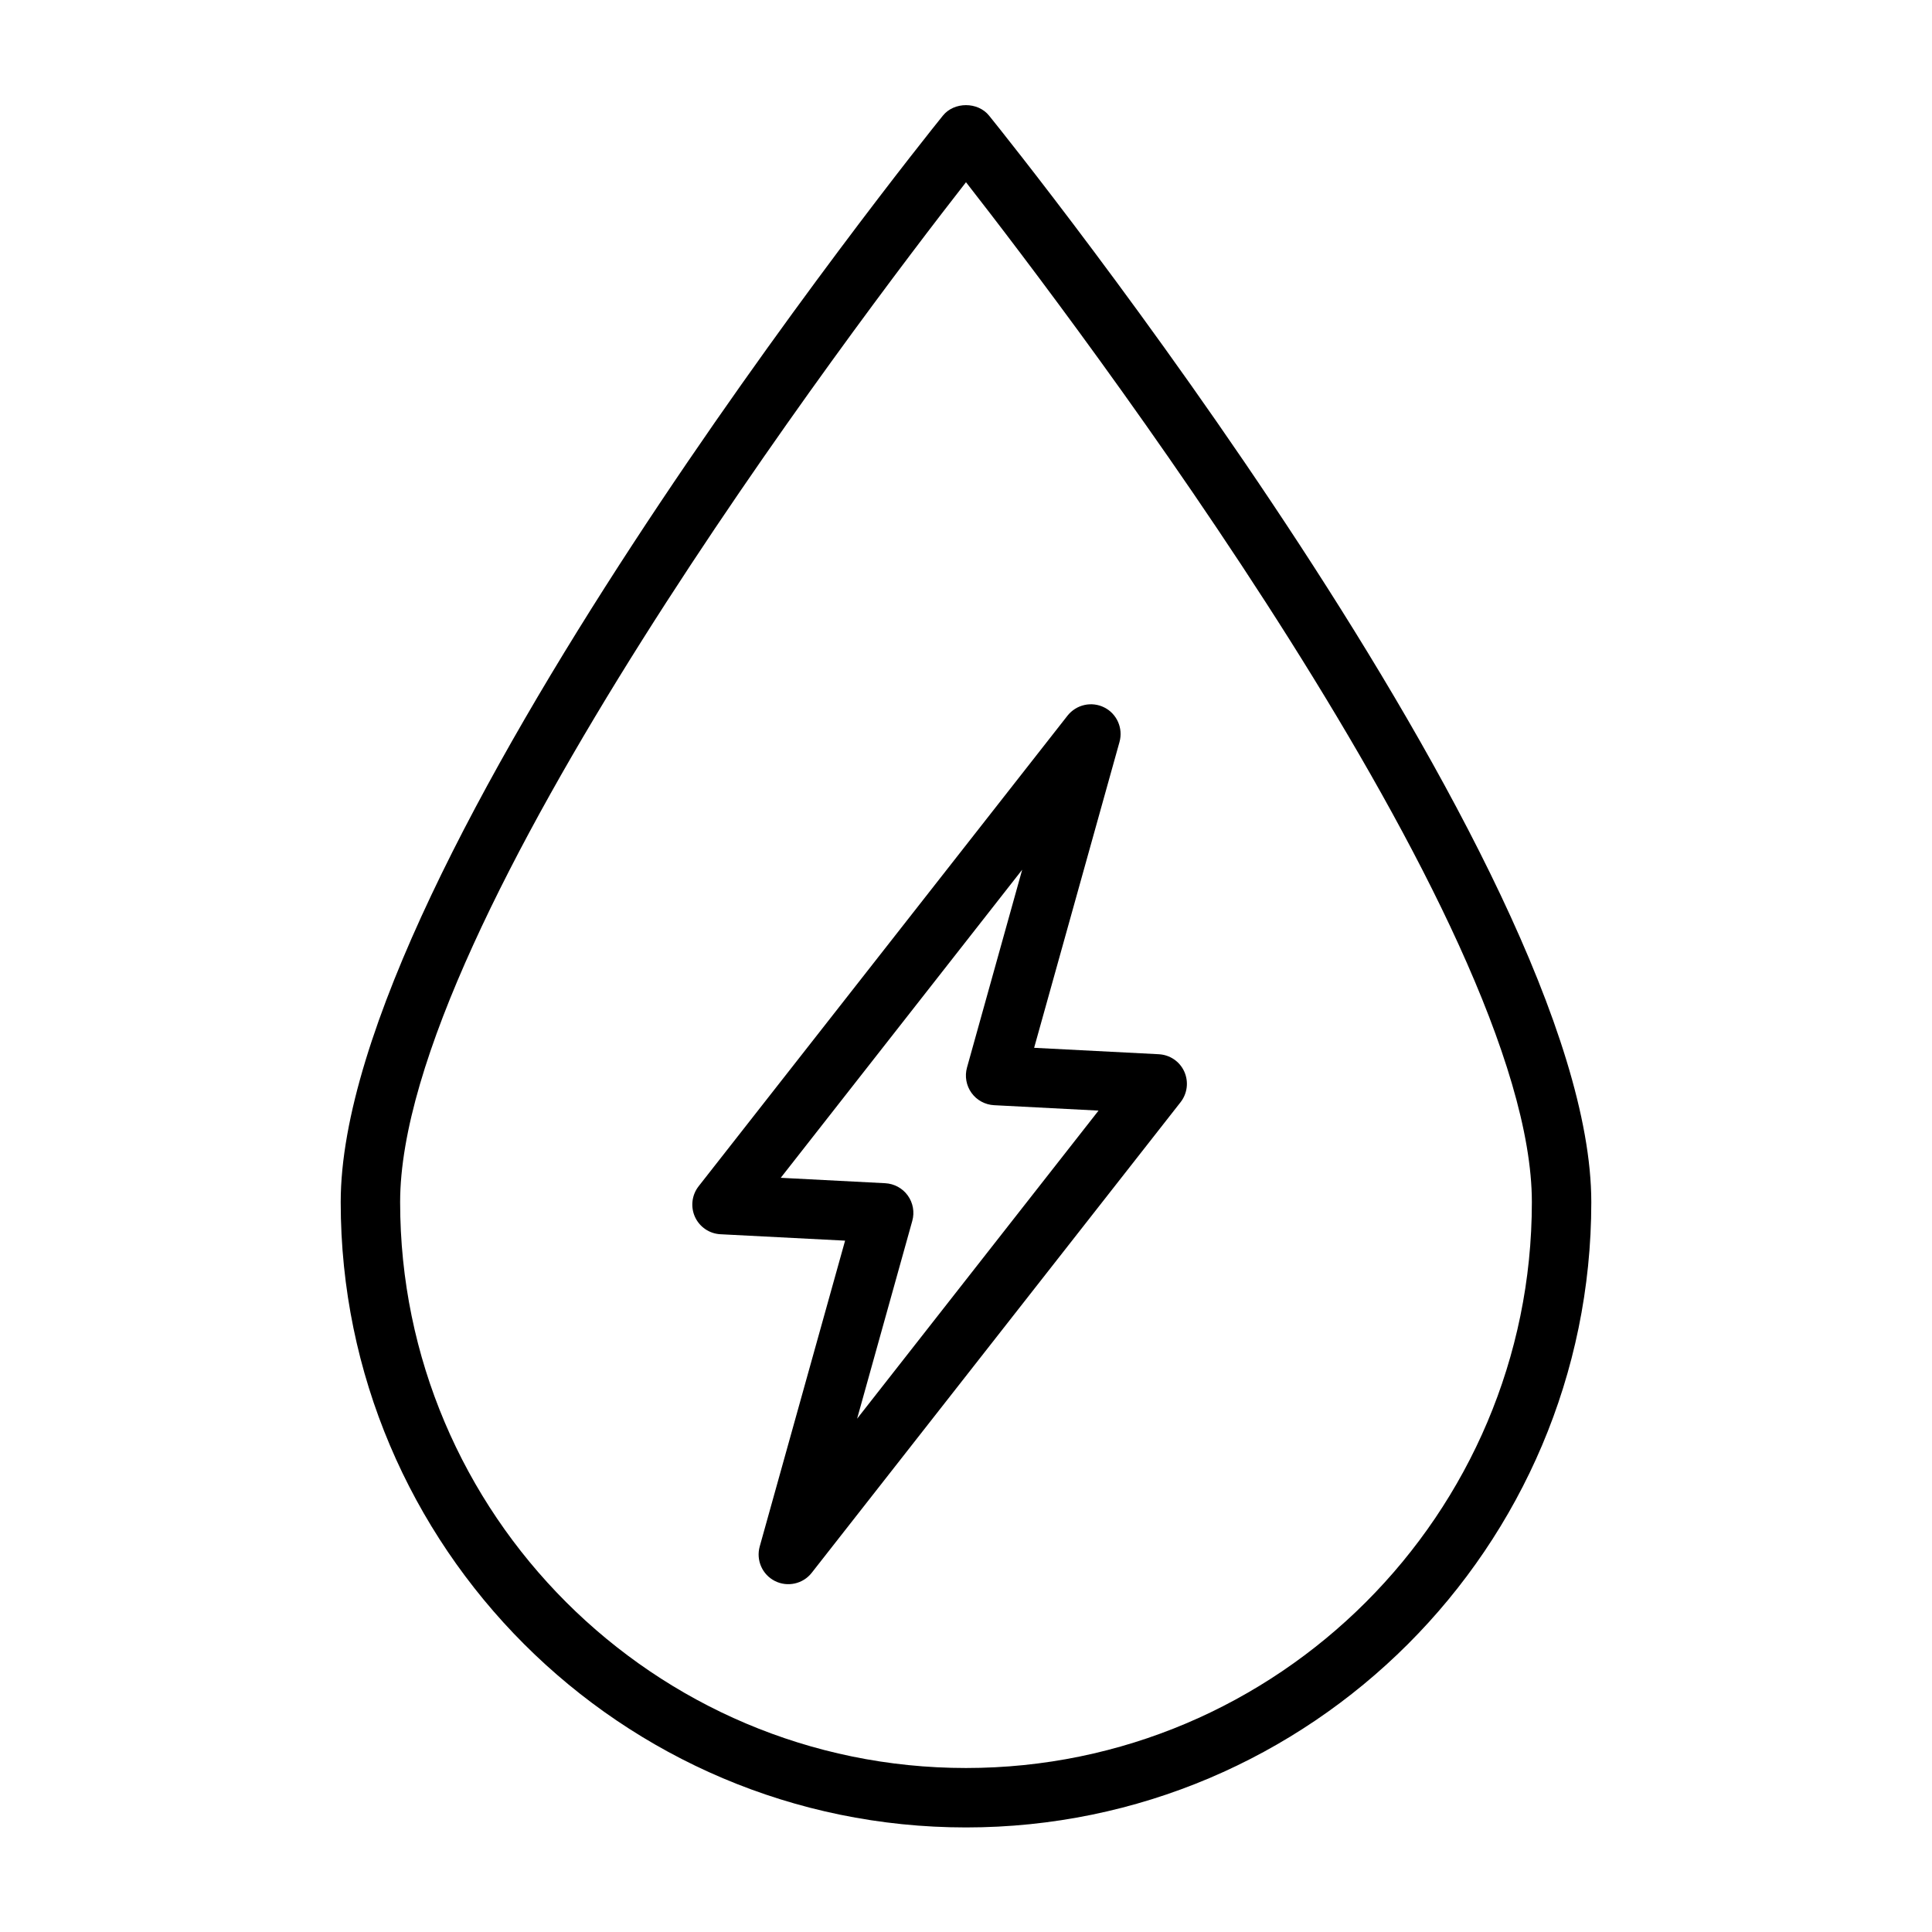
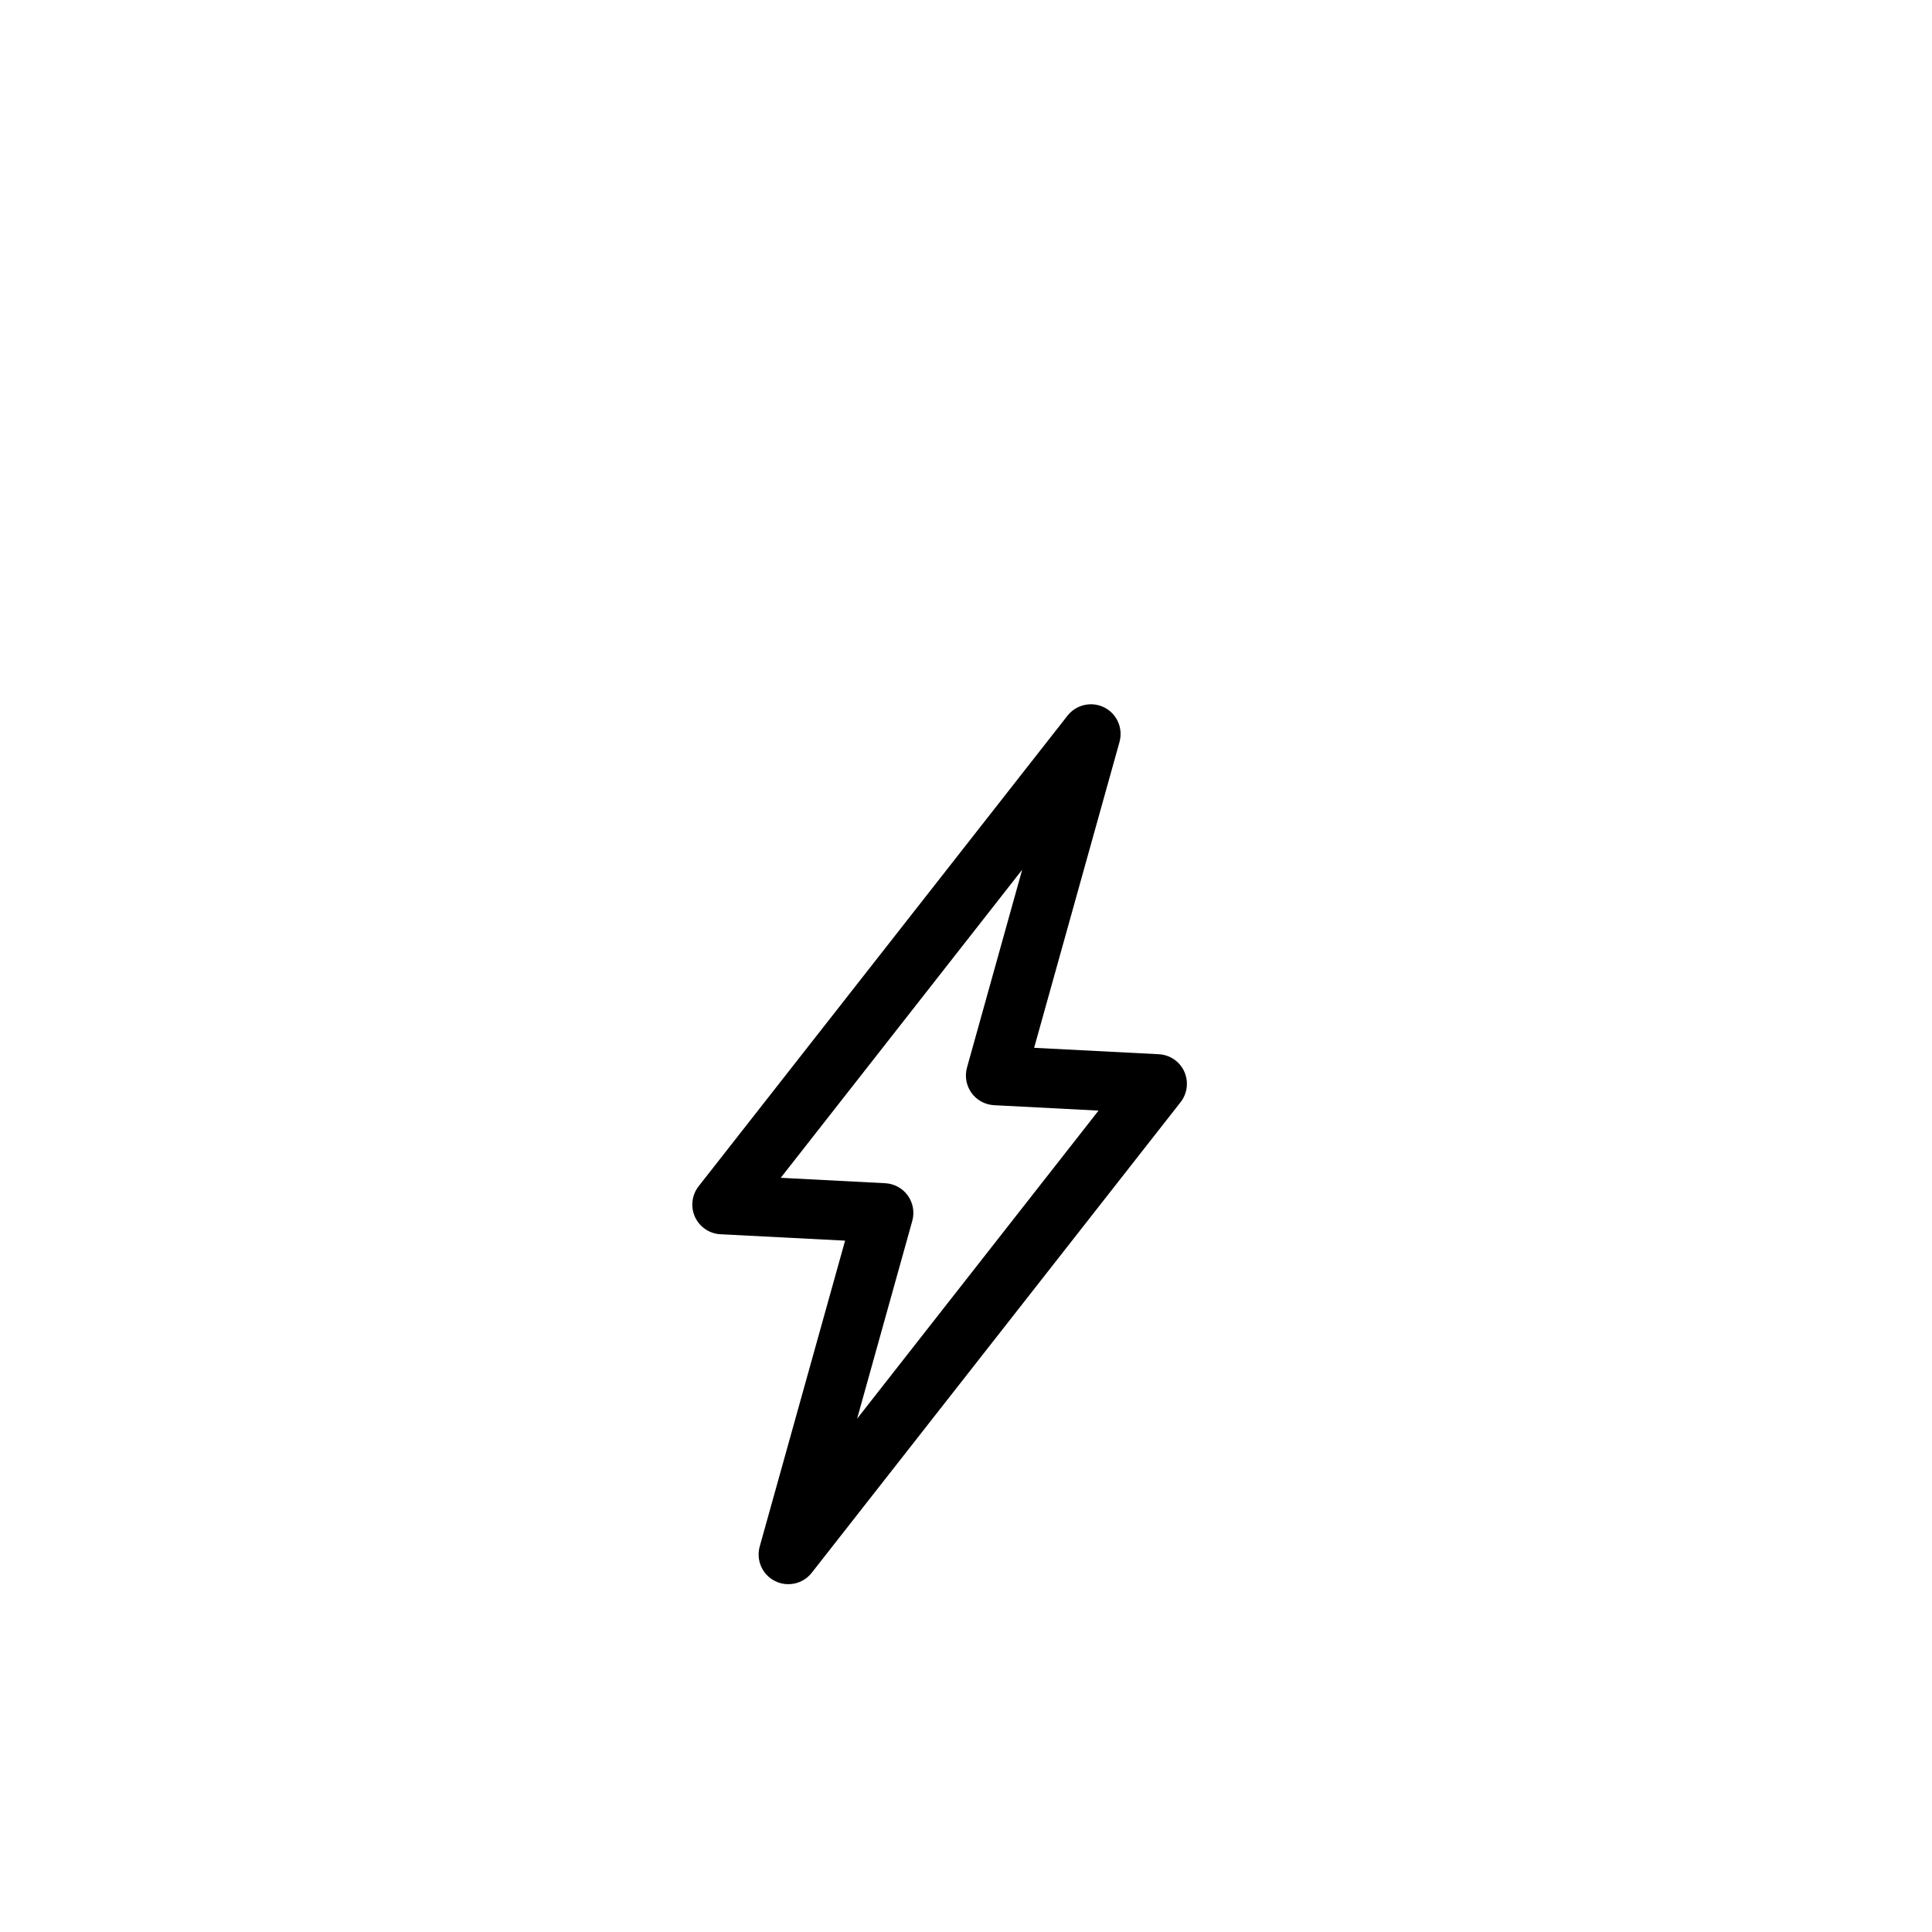
<svg xmlns="http://www.w3.org/2000/svg" fill="#000000" width="800px" height="800px" version="1.1" viewBox="144 144 512 512">
  <g>
-     <path d="m406.12 174.65c-2.977-3.715-9.273-3.715-12.25 0-6.516 8.062-159.58 198.99-159.58 287.93 0 91.363 74.328 165.71 165.71 165.71s165.71-74.344 165.71-165.71c-0.004-88.938-153.07-279.87-159.59-287.93zm-6.121 437.89c-82.688 0-149.96-67.273-149.96-149.96 0-73.824 121.07-233.28 149.96-270.29 28.906 37.016 149.96 196.45 149.96 270.29 0 82.688-67.273 149.96-149.96 149.96z" />
    <path d="m451.07 423.38-33.016-1.699 22.625-81.051c1.008-3.621-0.676-7.461-4.031-9.148-3.336-1.684-7.43-0.77-9.746 2.172l-97.754 124.71c-1.812 2.312-2.188 5.449-0.977 8.125 1.227 2.676 3.824 4.457 6.769 4.598l33.016 1.699-22.625 81.051c-1.008 3.621 0.676 7.461 4.031 9.148 3.305 1.668 7.414 0.805 9.746-2.172l97.754-124.72c1.812-2.312 2.188-5.449 0.977-8.125-1.211-2.68-3.824-4.445-6.769-4.586zm-79.93 96.59 14.625-52.426c0.645-2.297 0.203-4.785-1.195-6.723-1.387-1.938-3.606-3.133-5.984-3.258l-27.68-1.434 63.984-81.648-14.625 52.426c-0.645 2.297-0.203 4.785 1.195 6.723 1.387 1.938 3.606 3.133 5.984 3.258l27.68 1.434z" />
  </g>
</svg>